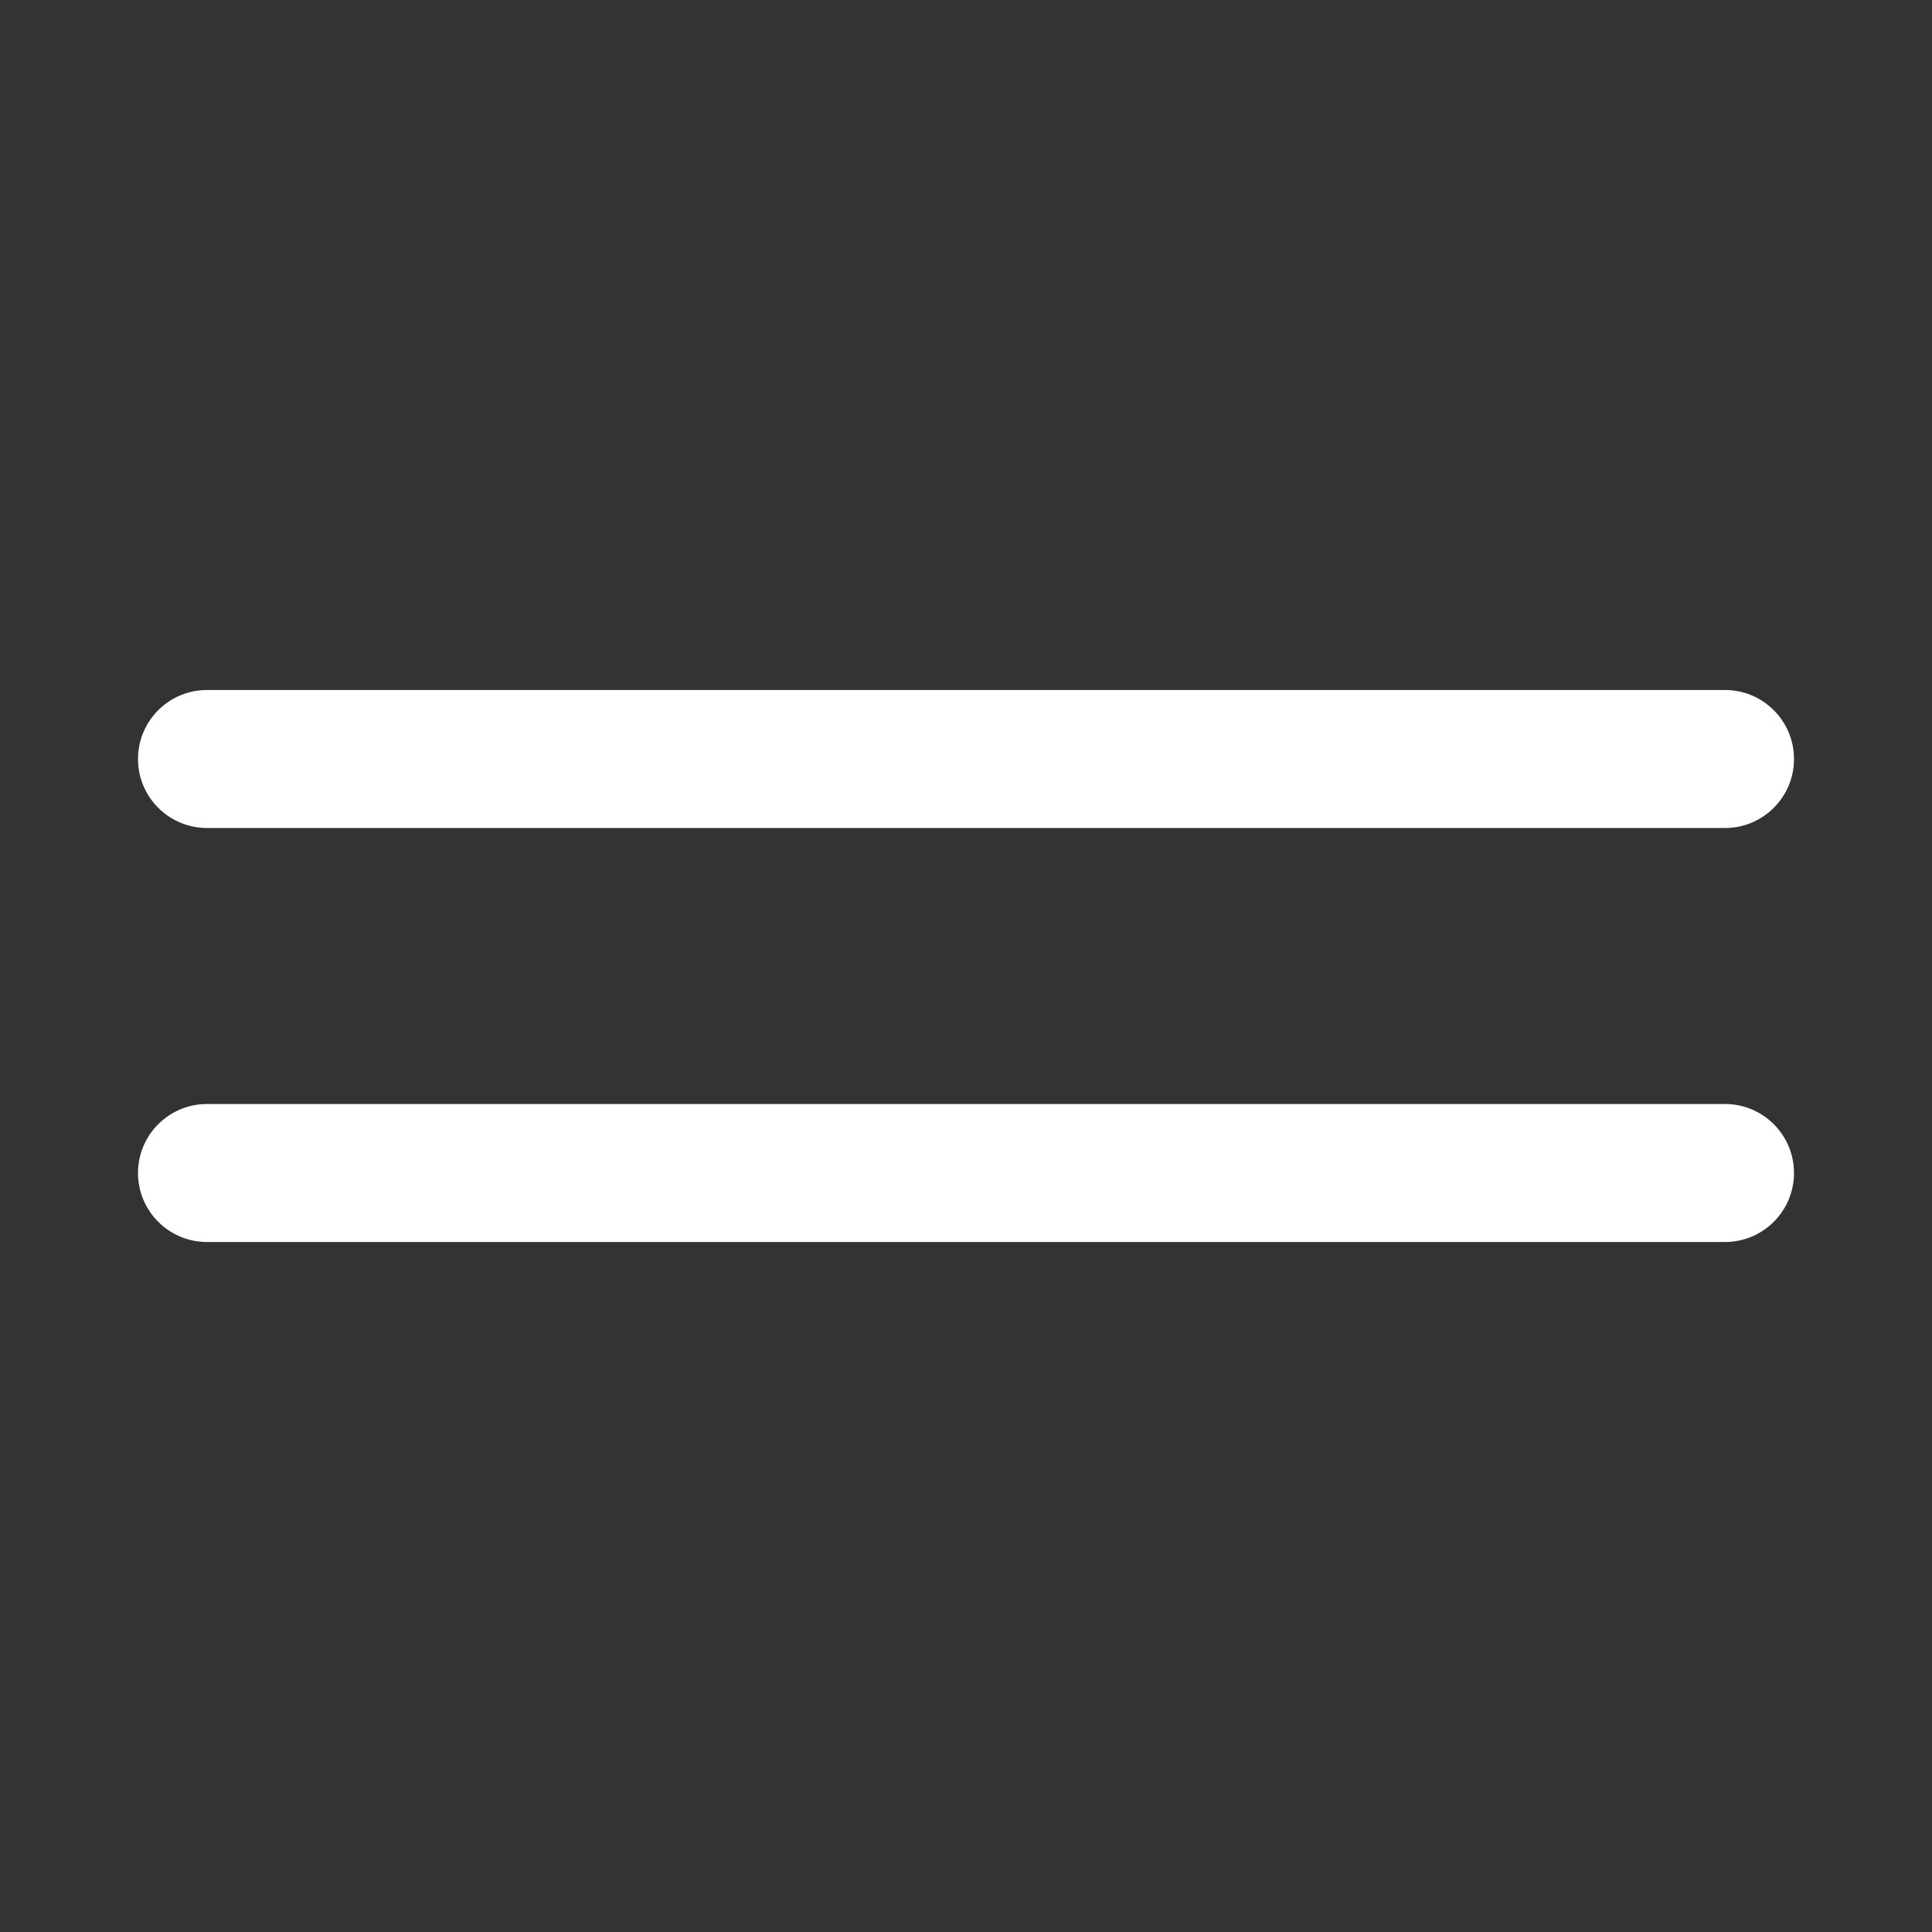
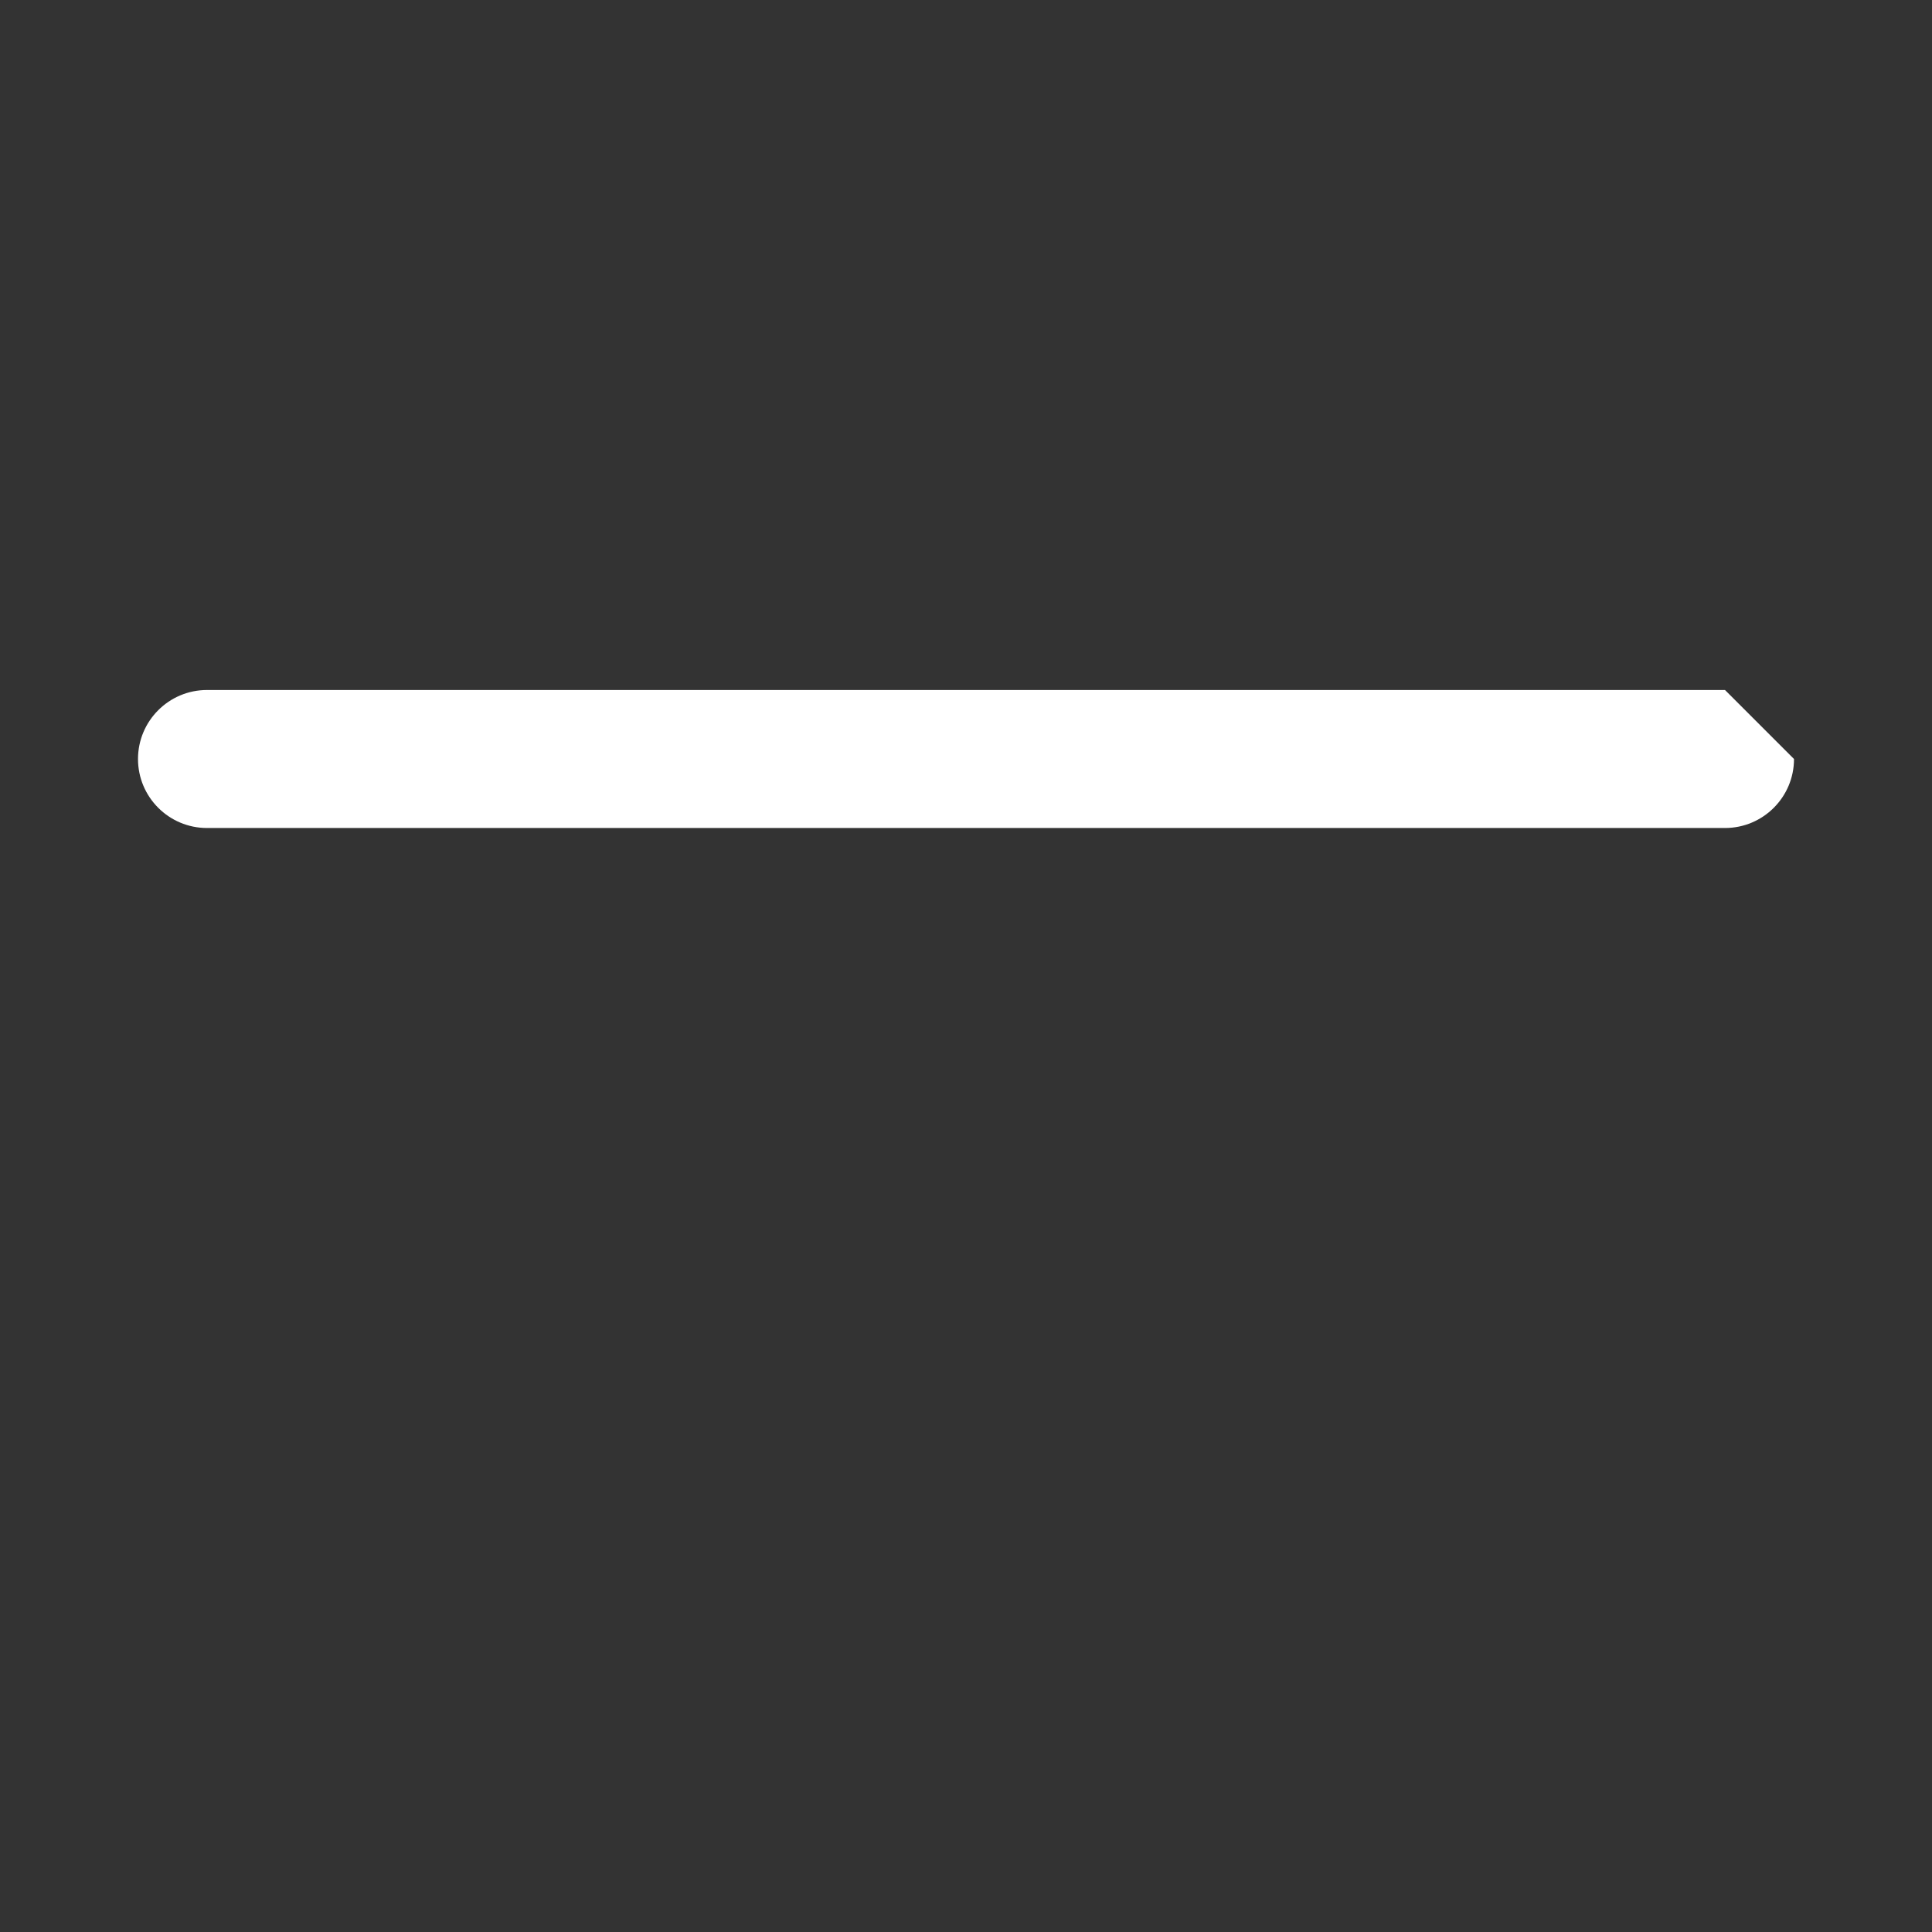
<svg xmlns="http://www.w3.org/2000/svg" width="28" height="28" viewBox="0 0 28 28" fill="none">
  <rect x="0" y="0" width="28" height="28" fill="#333333" stroke="none" />
  <g id="icon Container">
    <g id="Vector">
-       <path fill-rule="evenodd" clip-rule="evenodd" d="M26 11C26 11.552 25.552 12 25 12H3C2.448 12 2 11.552 2 11C2 10.448 2.448 10 3 10H25C25.552 10 26 10.448 26 11Z" fill="white" />
-       <path fill-rule="evenodd" clip-rule="evenodd" d="M26 17C26 17.552 25.552 18 25 18H3C2.448 18 2 17.552 2 17C2 16.448 2.448 16 3 16H25C25.552 16 26 16.448 26 17Z" fill="white" />
+       <path fill-rule="evenodd" clip-rule="evenodd" d="M26 11C26 11.552 25.552 12 25 12H3C2.448 12 2 11.552 2 11C2 10.448 2.448 10 3 10H25Z" fill="white" />
    </g>
  </g>
</svg>